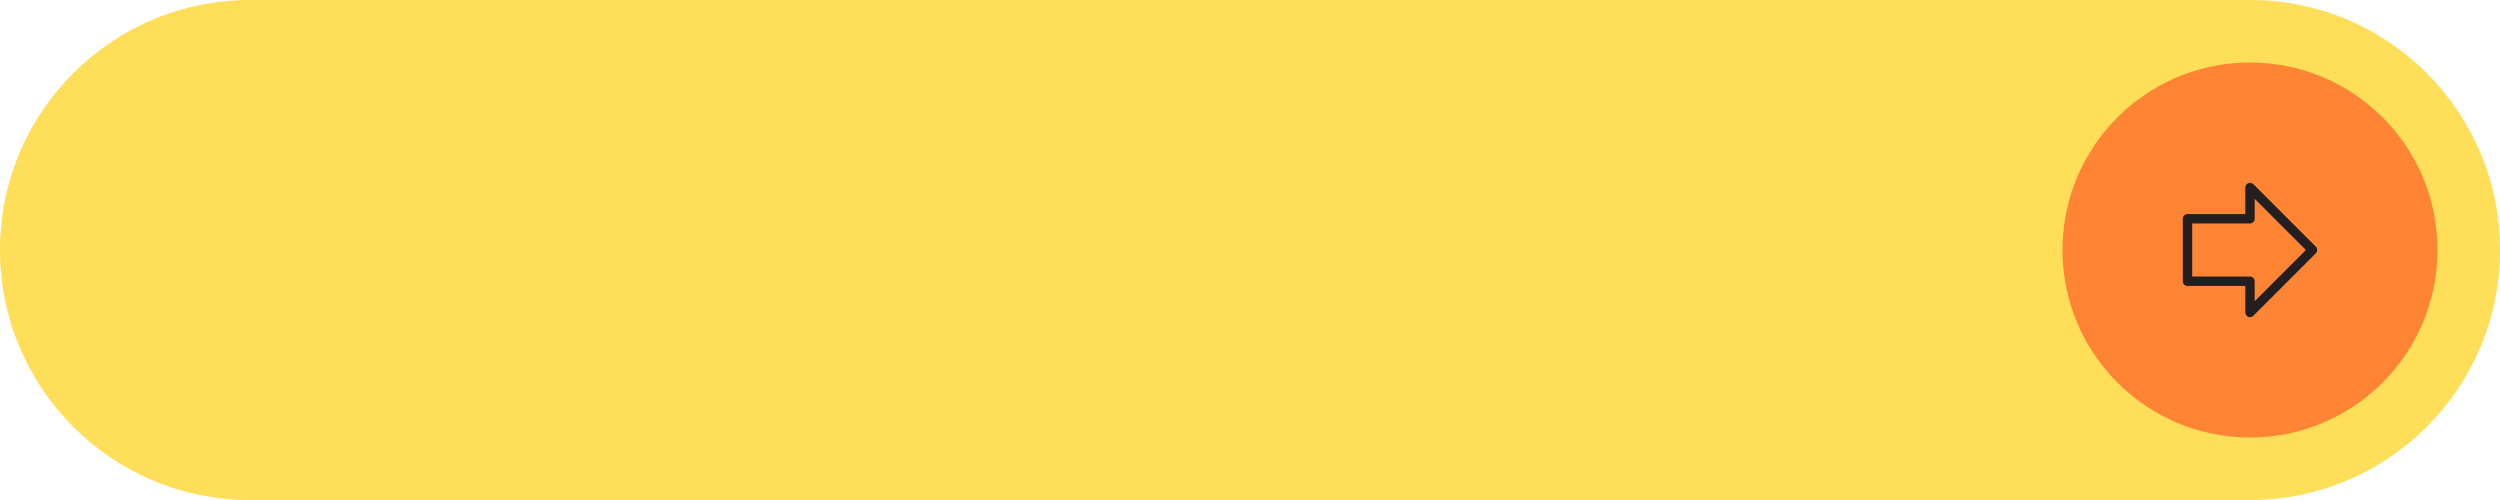
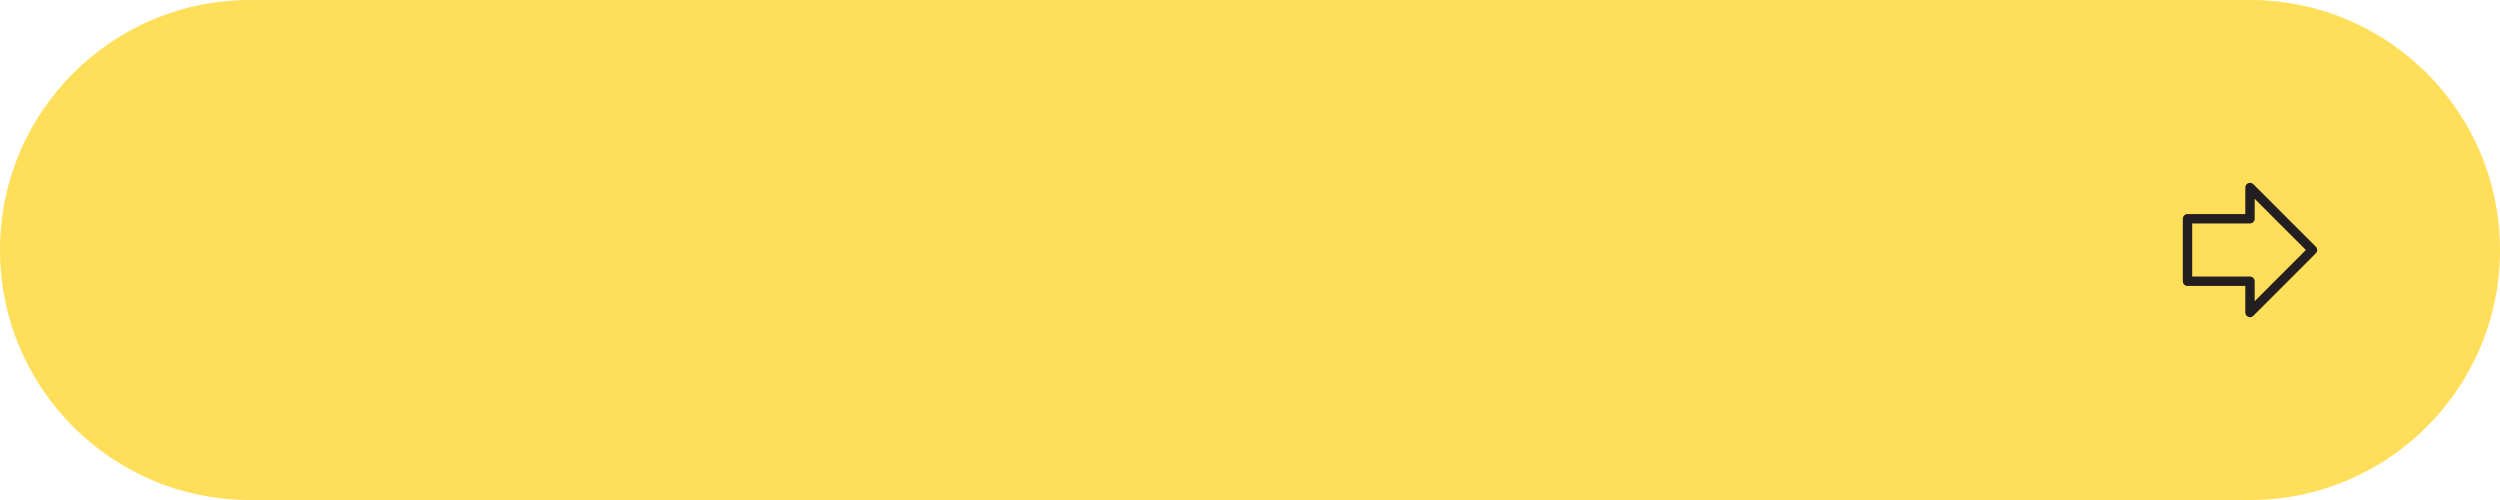
<svg xmlns="http://www.w3.org/2000/svg" fill="#000000" height="40" preserveAspectRatio="xMidYMid meet" version="1" viewBox="0.0 0.0 200.0 40.0" width="200" zoomAndPan="magnify">
  <g>
    <g id="change1_1">
      <path d="M20,40h160c11.046,0,20-8.954,20-20v0c0-11.046-8.954-20-20-20H20C8.954,0,0,8.954,0,20v0 C0,31.046,8.954,40,20,40z" fill="#ffde59" />
    </g>
    <g id="change2_1">
-       <circle cx="180" cy="20" fill="#ff8433" r="15" />
-     </g>
+       </g>
    <g id="change3_1">
      <path d="M180,25.375c-0.048,0-0.097-0.01-0.144-0.028c-0.14-0.059-0.231-0.195-0.231-0.347v-2.125H175 c-0.207,0-0.375-0.168-0.375-0.375v-5c0-0.207,0.168-0.375,0.375-0.375h4.625V15c0-0.151,0.091-0.288,0.231-0.347 c0.141-0.056,0.301-0.025,0.409,0.081l5,5c0.146,0.146,0.146,0.385,0,0.531l-5,5C180.194,25.337,180.098,25.375,180,25.375z M175.375,22.125H180c0.207,0,0.375,0.168,0.375,0.375v1.595L184.47,20l-4.095-4.095V17.5c0,0.207-0.168,0.375-0.375,0.375h-4.625 V22.125z" fill="#231f20" />
    </g>
  </g>
</svg>